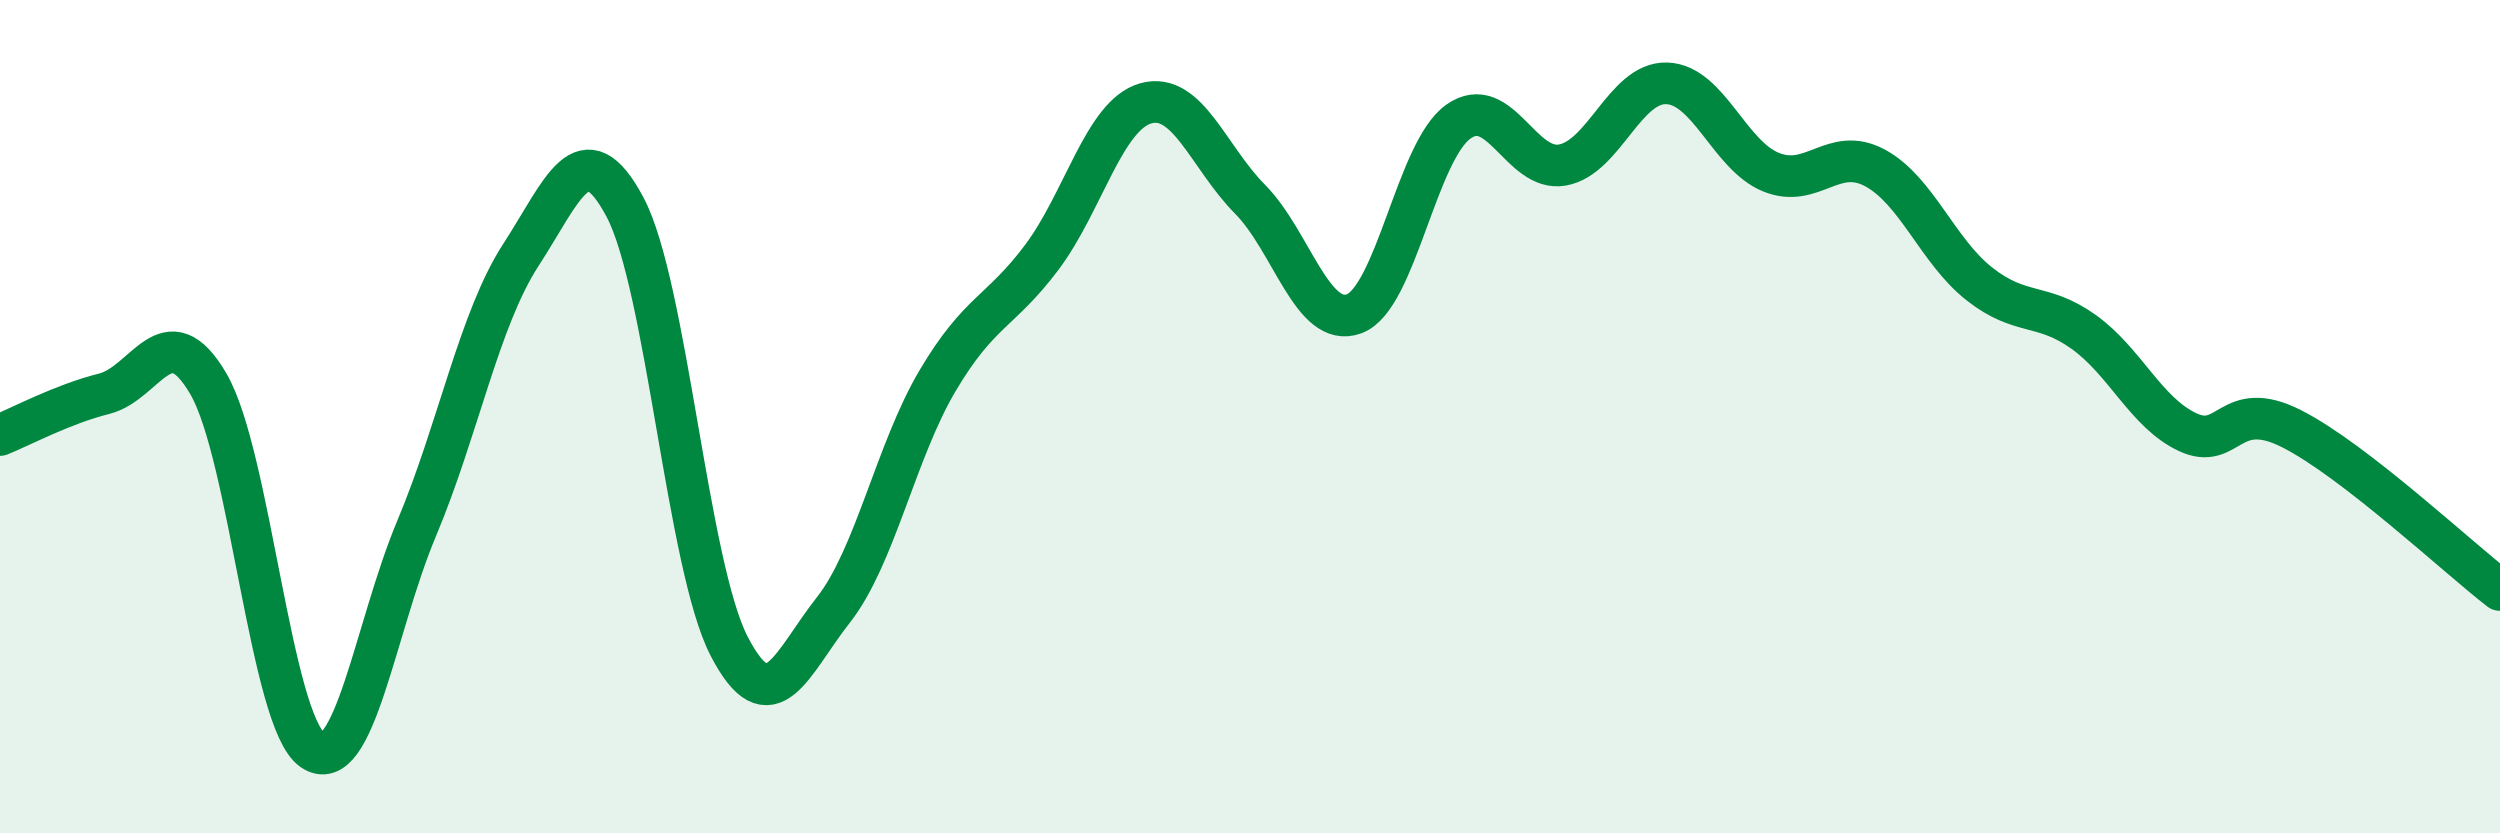
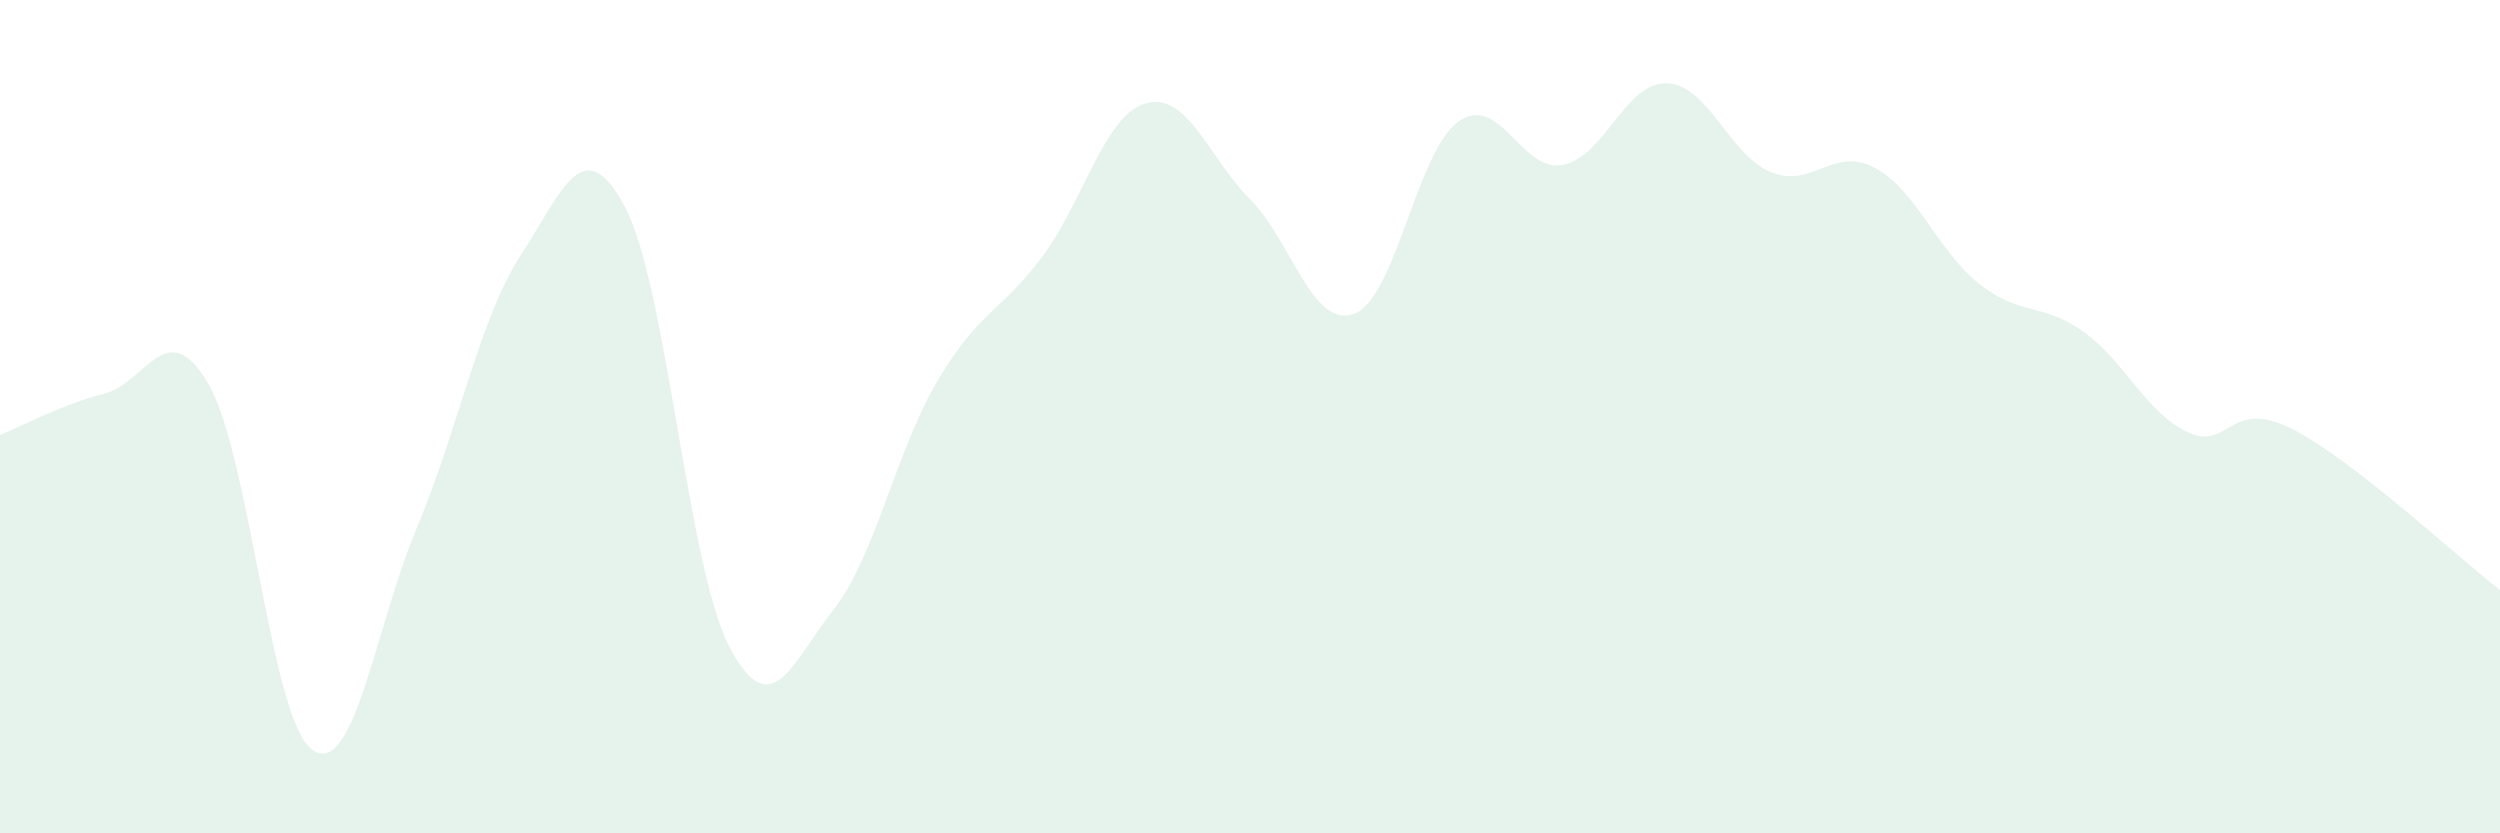
<svg xmlns="http://www.w3.org/2000/svg" width="60" height="20" viewBox="0 0 60 20">
  <path d="M 0,10.44 C 0.5,10.24 1.5,9.7 2.5,9.45 C 3.5,9.2 4,7.5 5,9.21 C 6,10.92 6.5,17.31 7.5,18 C 8.5,18.69 9,15.06 10,12.68 C 11,10.3 11.5,7.66 12.5,6.12 C 13.5,4.58 14,3.09 15,4.97 C 16,6.85 16.5,13.58 17.5,15.51 C 18.5,17.44 19,15.91 20,14.64 C 21,13.37 21.5,10.83 22.5,9.14 C 23.5,7.45 24,7.51 25,6.18 C 26,4.85 26.5,2.76 27.5,2.48 C 28.5,2.2 29,3.77 30,4.78 C 31,5.79 31.5,7.9 32.5,7.53 C 33.5,7.16 34,3.63 35,2.92 C 36,2.21 36.5,4.14 37.5,3.96 C 38.5,3.78 39,1.97 40,2 C 41,2.03 41.5,3.72 42.5,4.13 C 43.5,4.54 44,3.49 45,4.03 C 46,4.57 46.5,6.02 47.5,6.81 C 48.5,7.6 49,7.25 50,7.96 C 51,8.67 51.5,9.9 52.5,10.37 C 53.5,10.84 53.5,9.53 55,10.29 C 56.5,11.05 59,13.39 60,14.16L60 20L0 20Z" fill="#008740" opacity="0.1" stroke-linecap="round" stroke-linejoin="round" />
-   <path d="M 0,10.44 C 0.5,10.24 1.5,9.7 2.5,9.45 C 3.5,9.2 4,7.5 5,9.21 C 6,10.92 6.5,17.31 7.5,18 C 8.5,18.69 9,15.06 10,12.68 C 11,10.3 11.5,7.66 12.5,6.12 C 13.5,4.58 14,3.09 15,4.97 C 16,6.85 16.5,13.58 17.5,15.51 C 18.5,17.44 19,15.91 20,14.64 C 21,13.37 21.5,10.83 22.5,9.14 C 23.5,7.45 24,7.51 25,6.18 C 26,4.85 26.5,2.76 27.5,2.48 C 28.5,2.2 29,3.77 30,4.78 C 31,5.79 31.5,7.9 32.5,7.53 C 33.5,7.16 34,3.63 35,2.92 C 36,2.21 36.5,4.14 37.5,3.96 C 38.5,3.78 39,1.97 40,2 C 41,2.03 41.5,3.72 42.5,4.13 C 43.5,4.54 44,3.49 45,4.03 C 46,4.57 46.5,6.02 47.5,6.81 C 48.5,7.6 49,7.25 50,7.96 C 51,8.67 51.5,9.9 52.5,10.37 C 53.5,10.84 53.5,9.53 55,10.29 C 56.5,11.05 59,13.39 60,14.16" stroke="#008740" stroke-width="1" fill="none" stroke-linecap="round" stroke-linejoin="round" />
</svg>